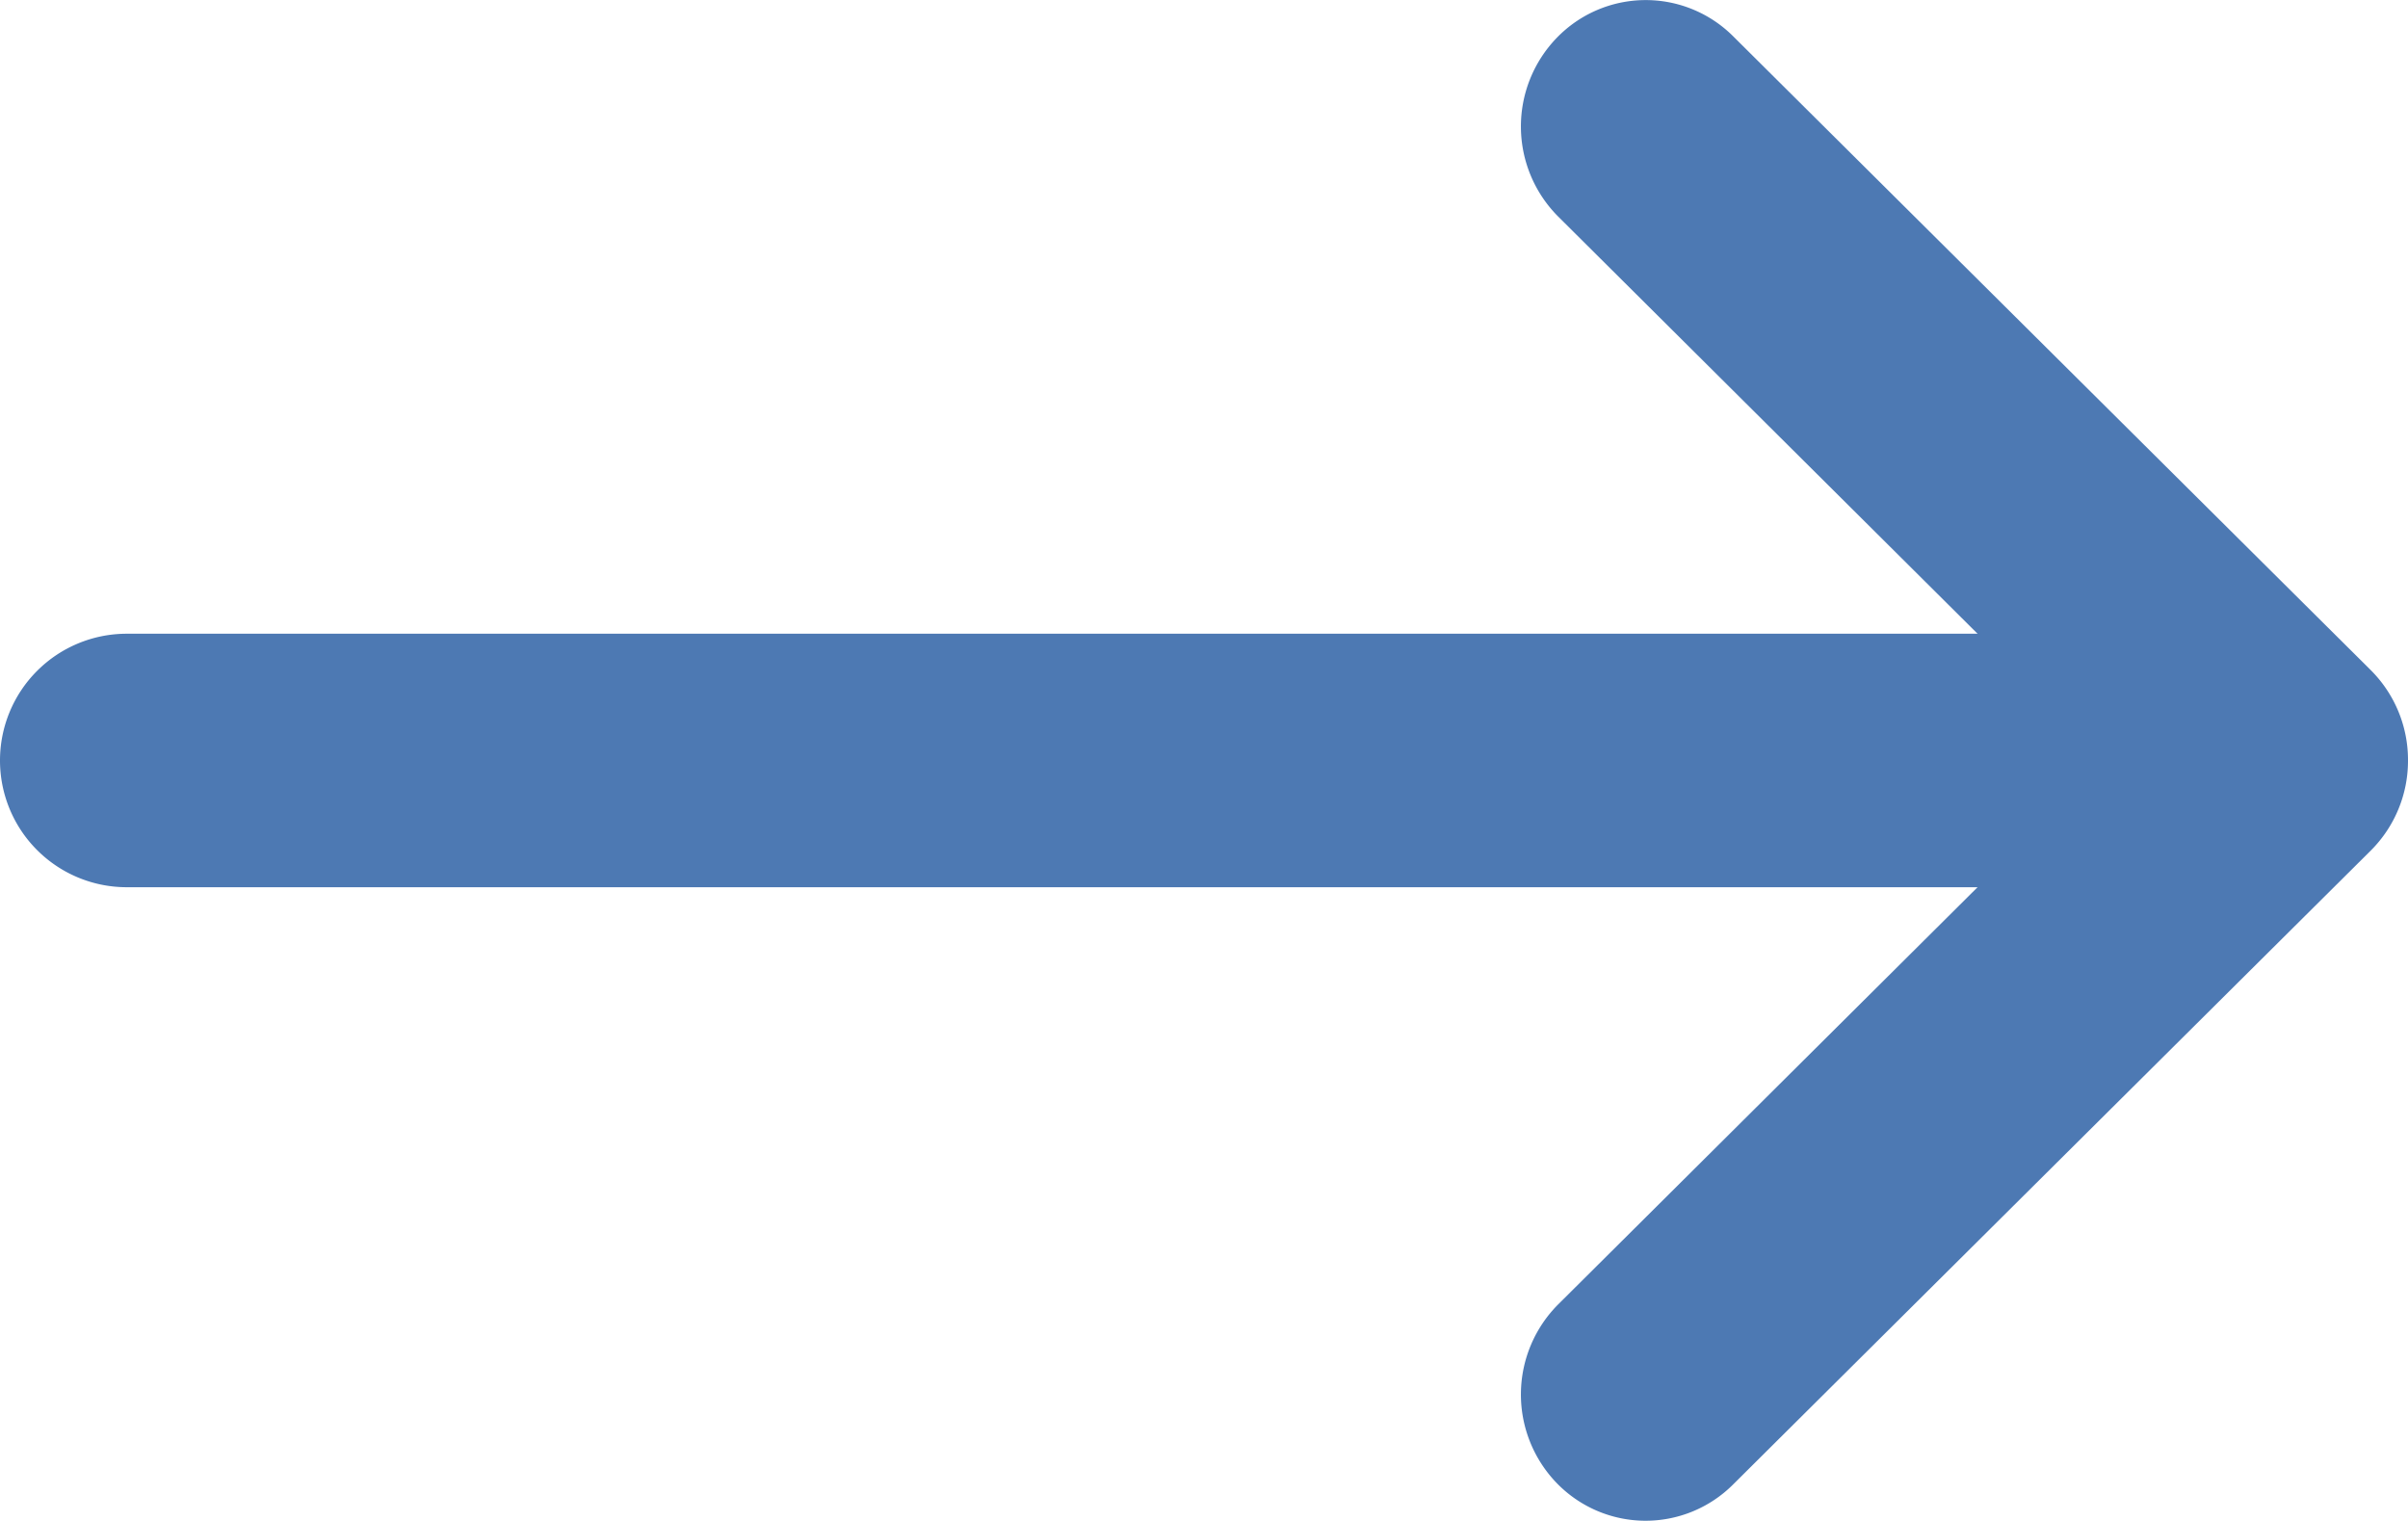
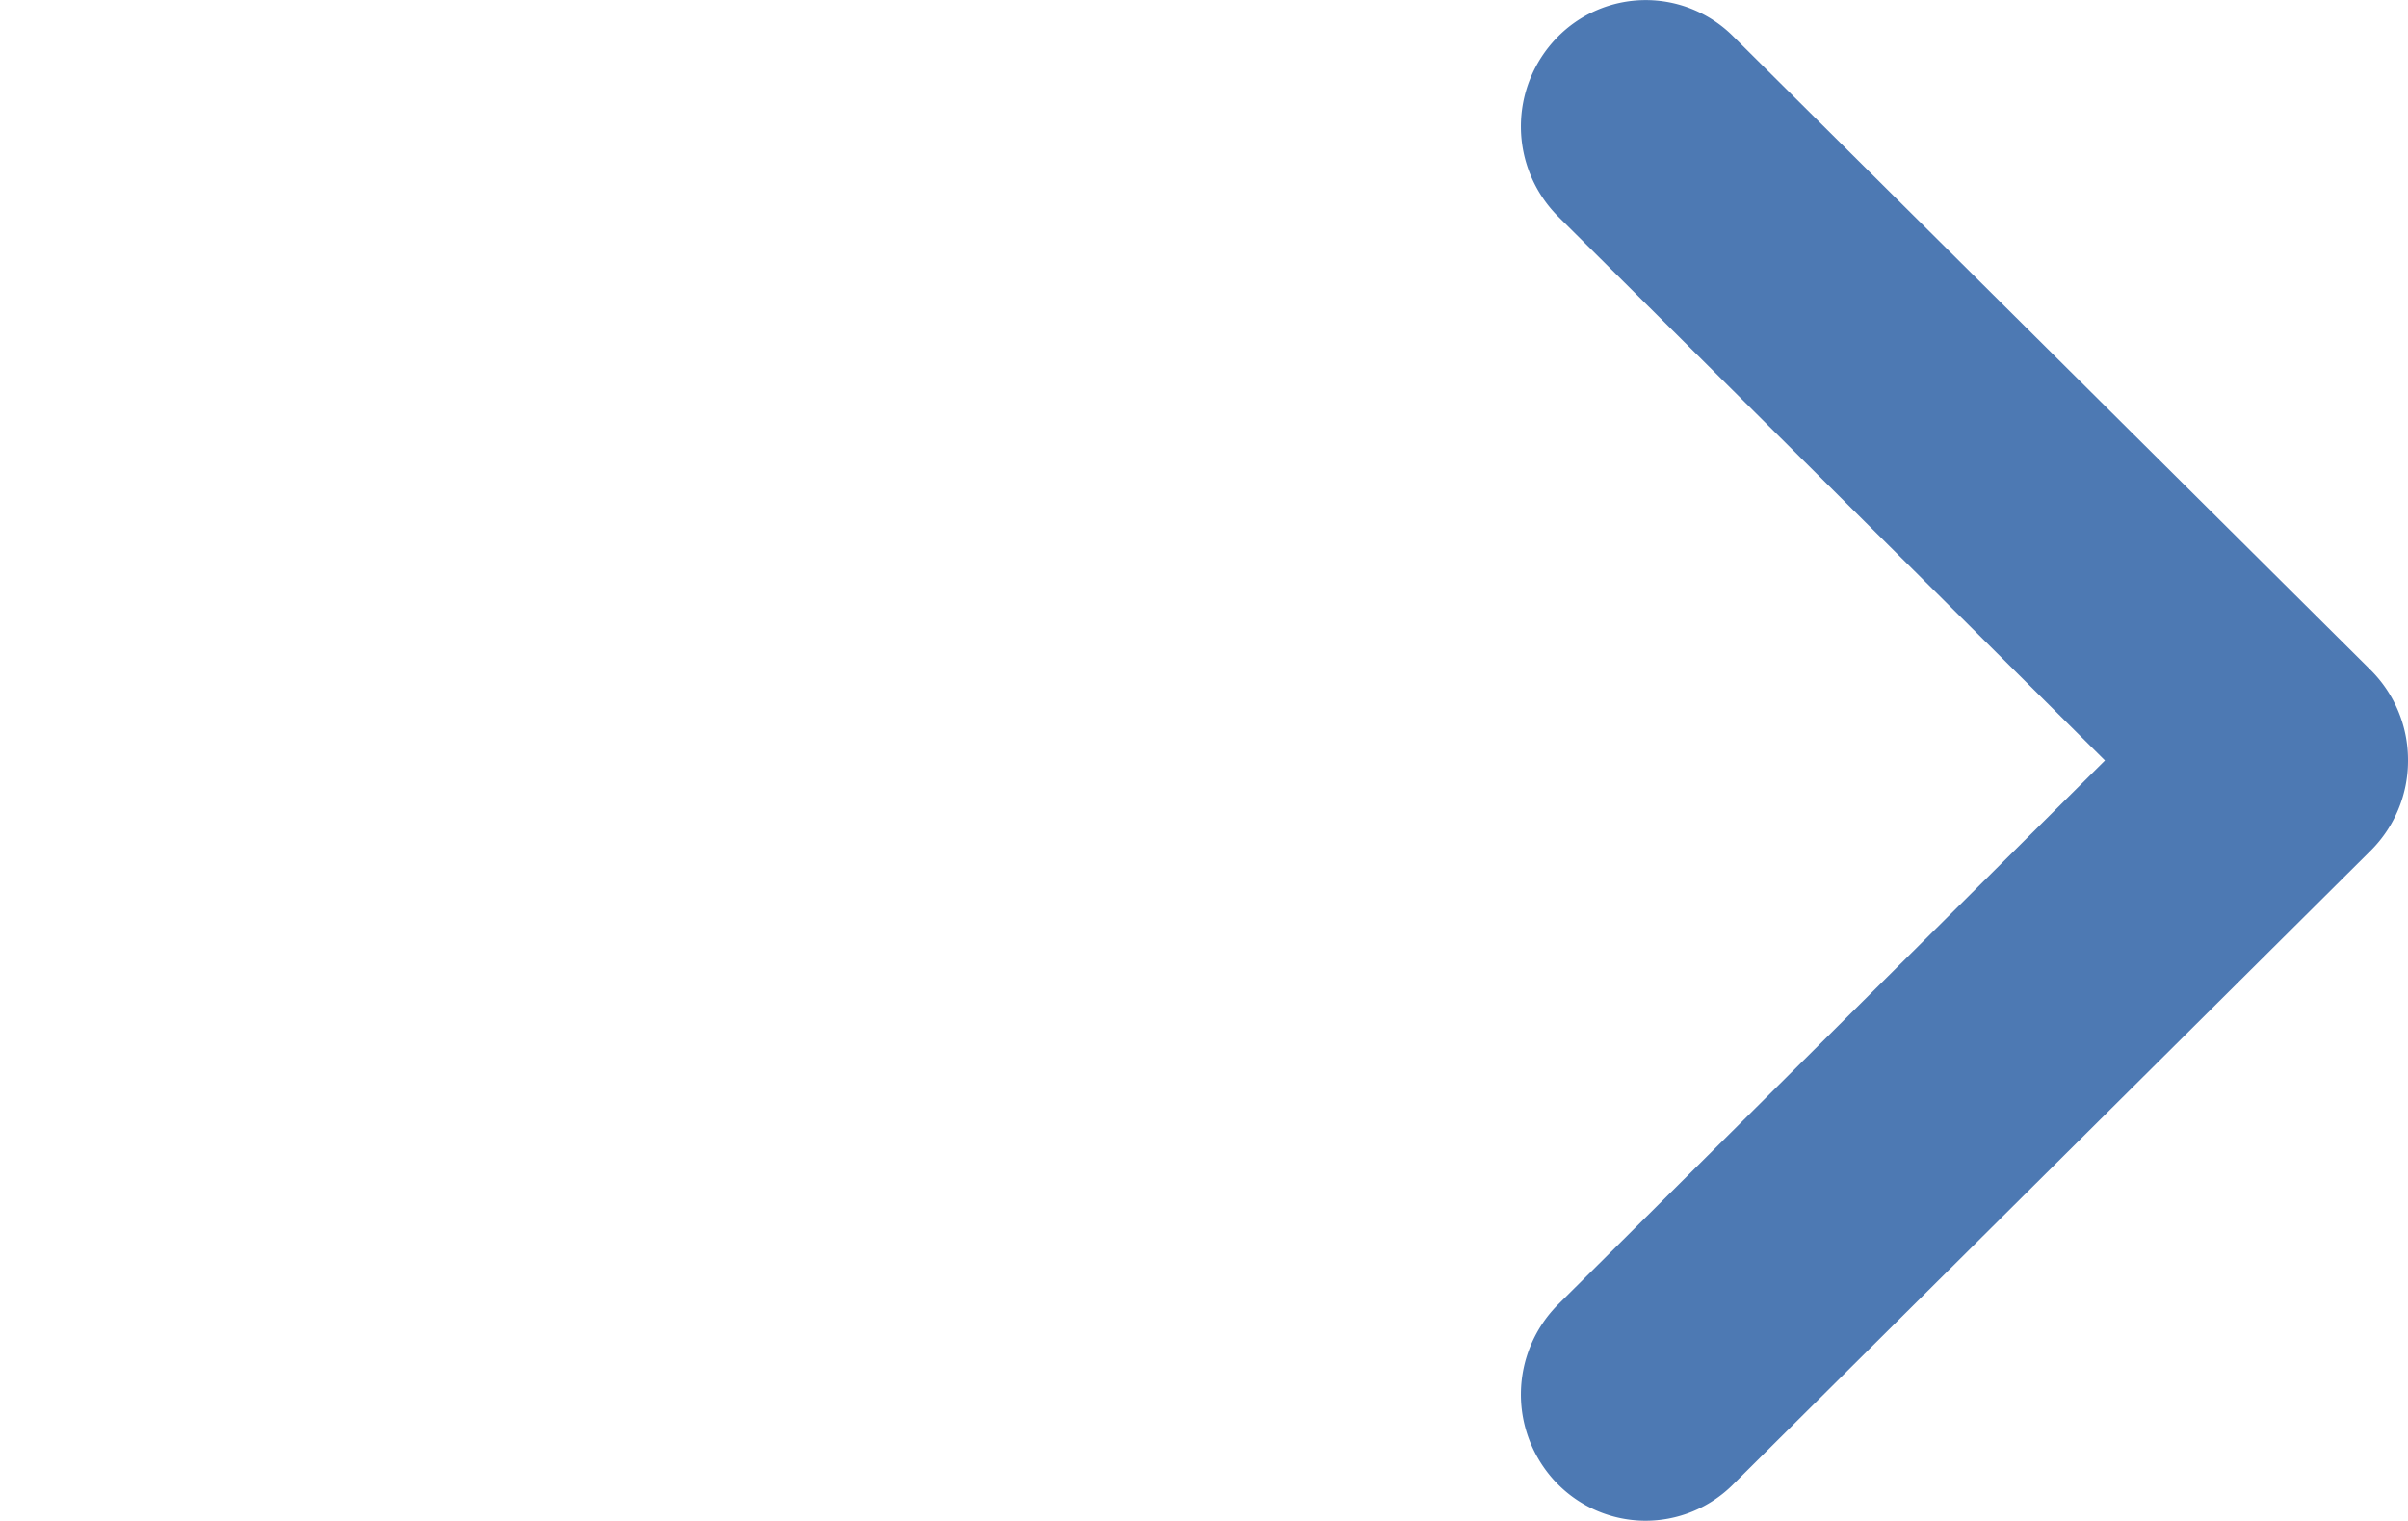
<svg xmlns="http://www.w3.org/2000/svg" width="19" height="12" viewBox="0 0 19 12">
  <g transform="translate(-518 -5392)">
    <g transform="translate(531 5403) rotate(-90)">
      <path d="M5,6a1,1,0,0,1-.712-.295l-5-5.03A.976.976,0,0,1-.7-.718,1.006,1.006,0,0,1,.709-.705L5,3.609,9.291-.705A1.006,1.006,0,0,1,10.7-.718.976.976,0,0,1,10.714.675l-5,5.03A1,1,0,0,1,5,6Z" transform="translate(0 0)" fill="#4D79B3" />
    </g>
-     <path d="M0,17a1,1,0,0,1-1-1V0A1,1,0,0,1,0-1,1,1,0,0,1,1,0V16A1,1,0,0,1,0,17Z" transform="translate(519 5398) rotate(-90)" fill="#4D79B3" />
  </g>
</svg>